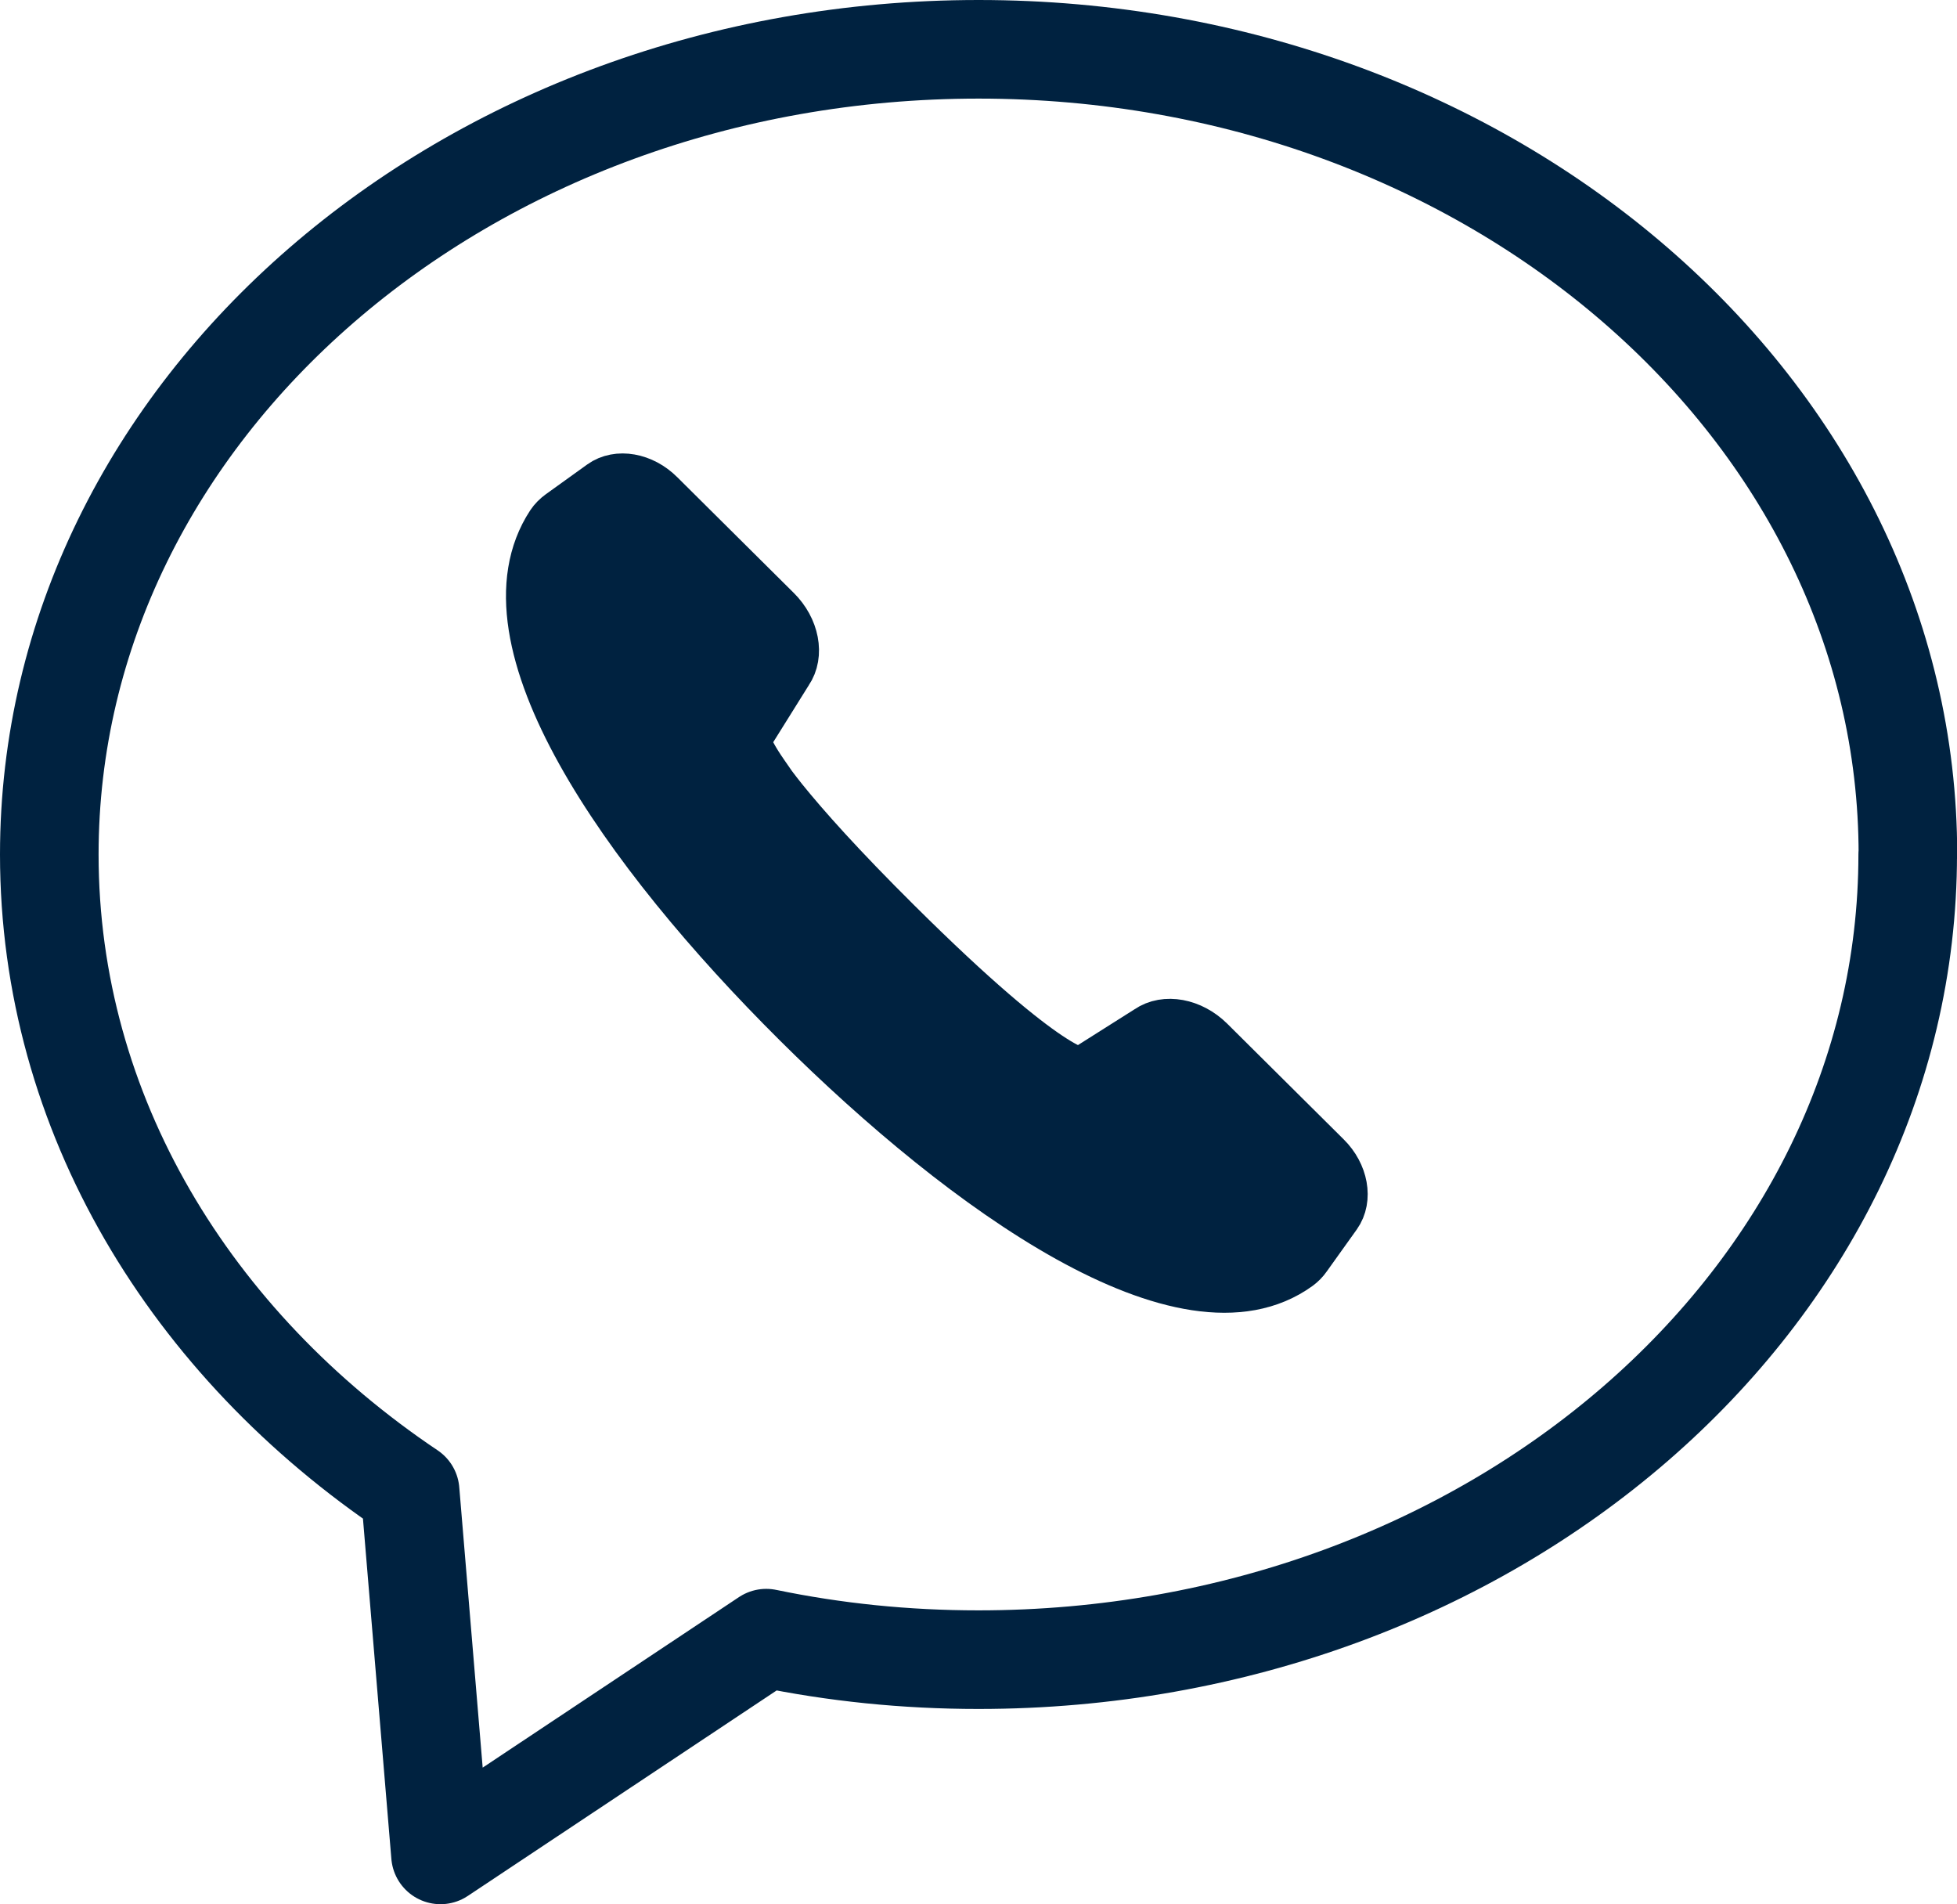
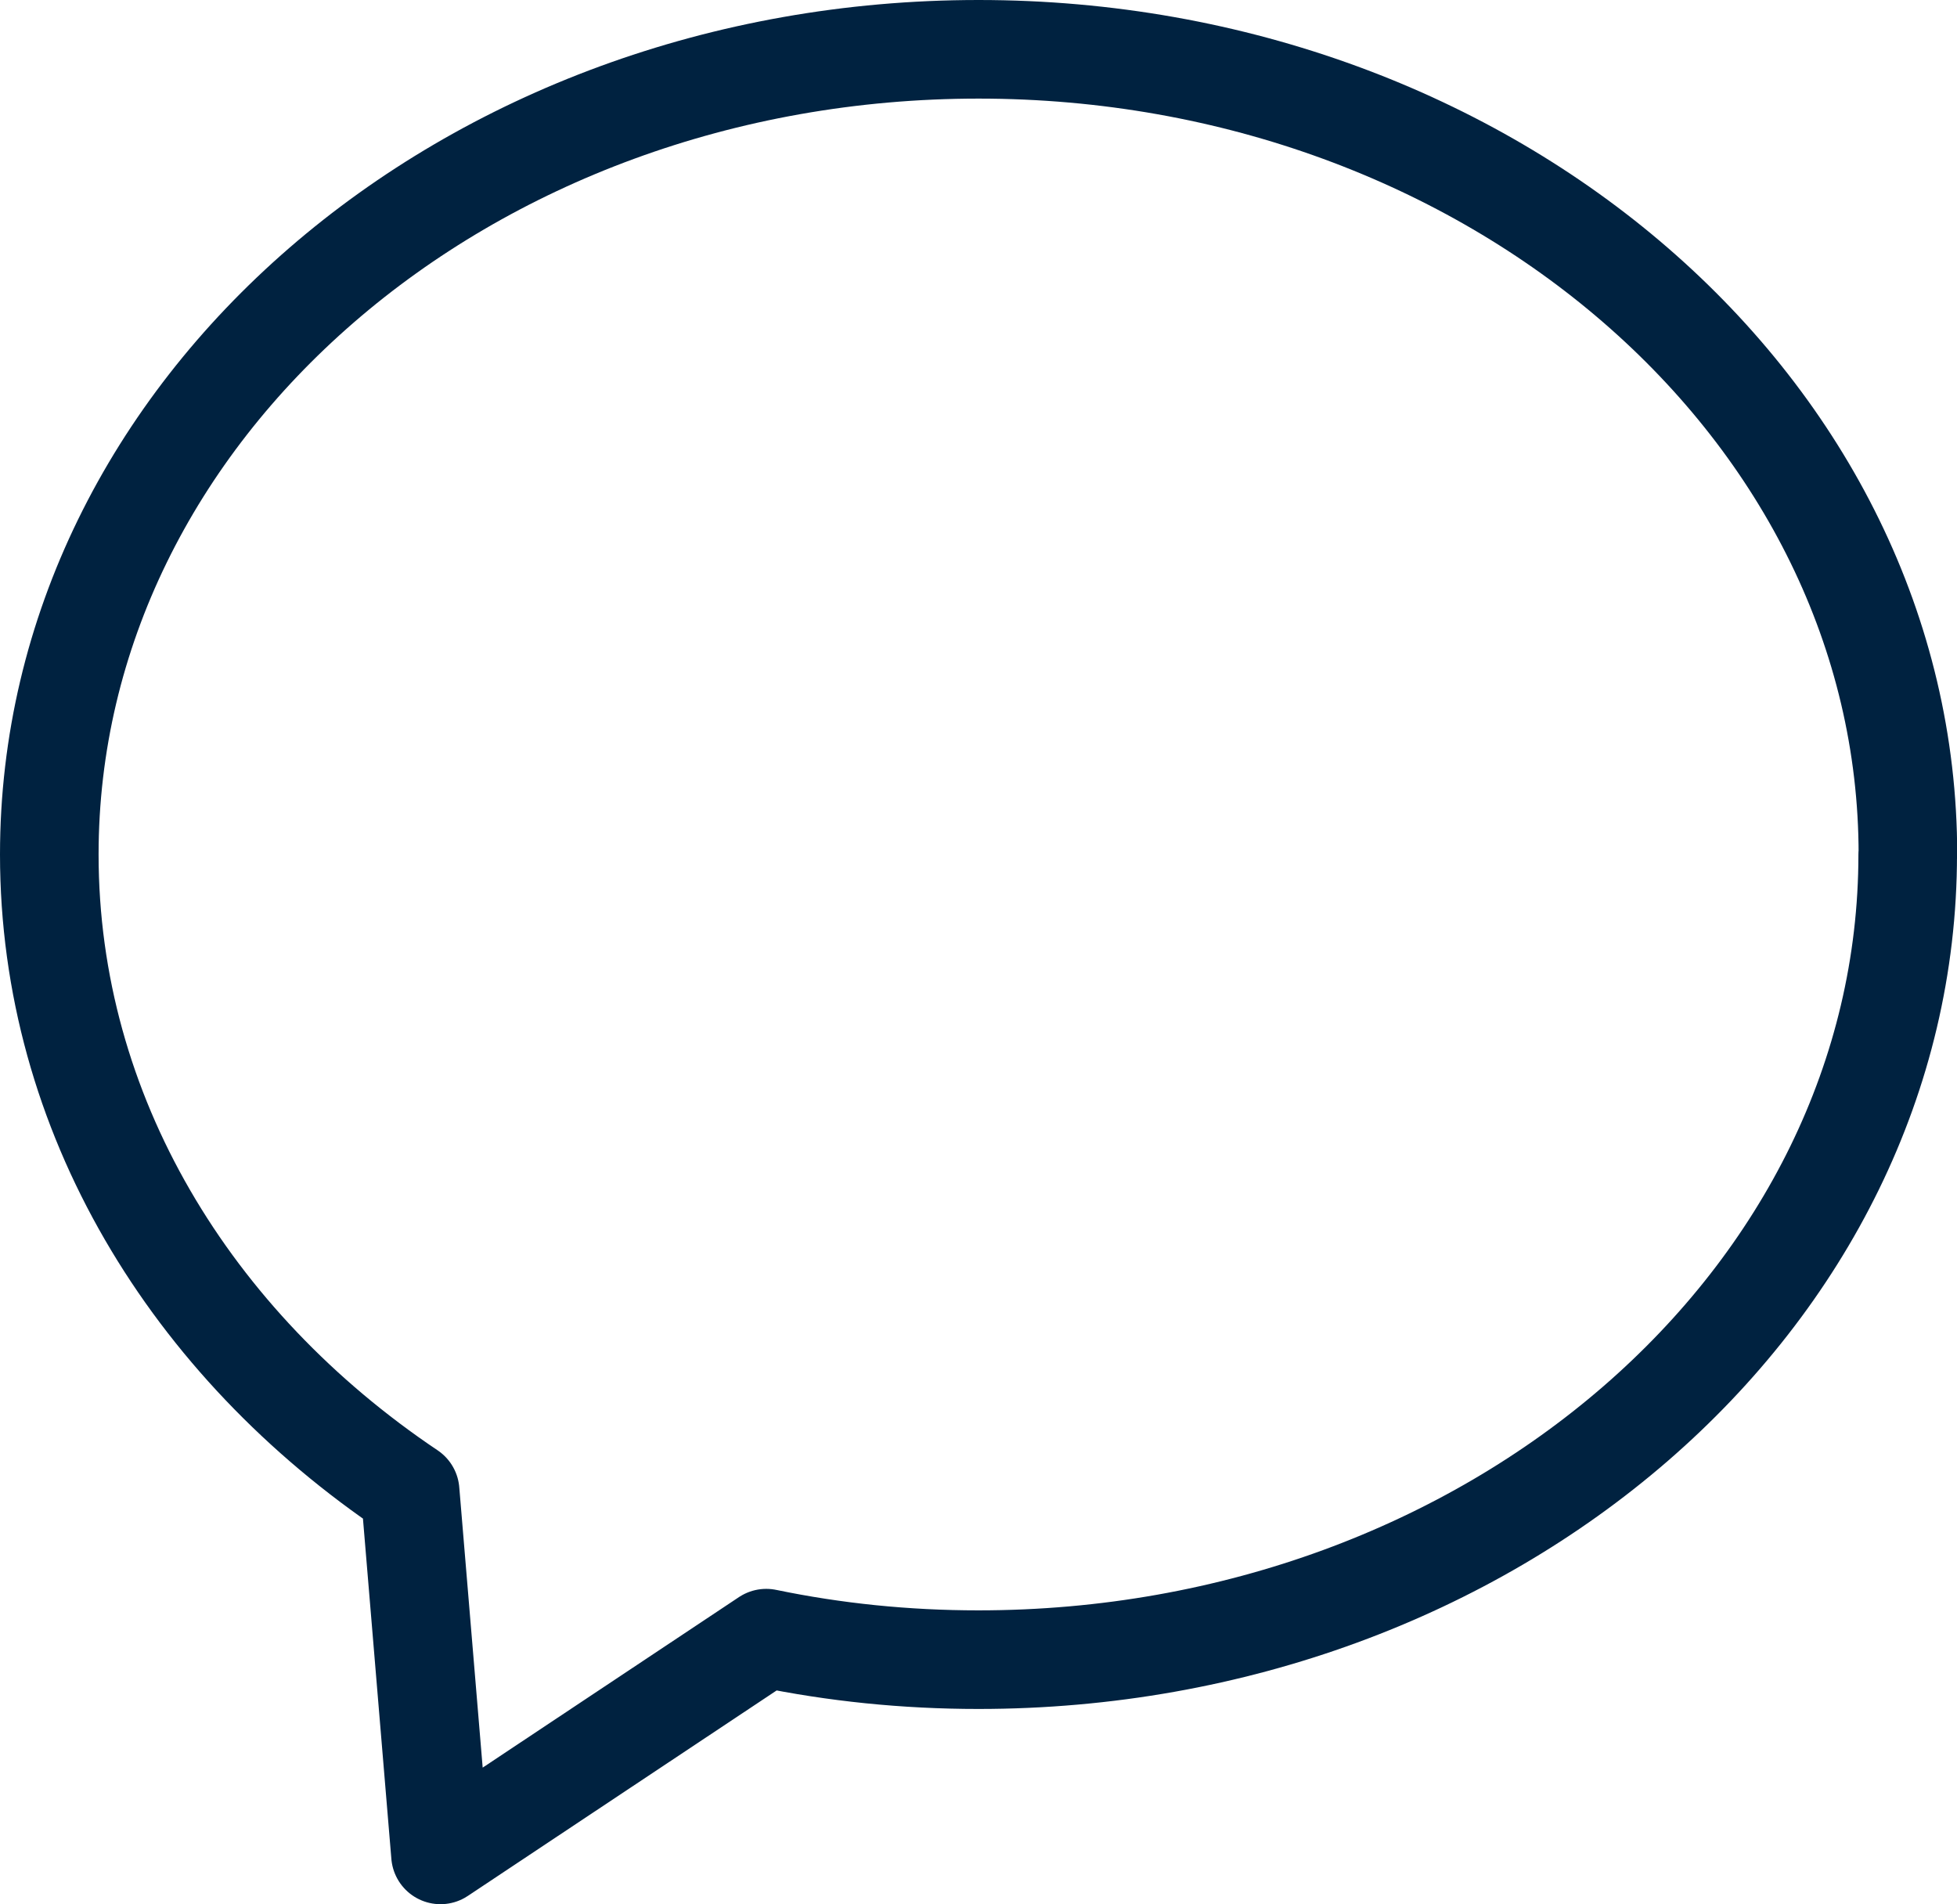
<svg xmlns="http://www.w3.org/2000/svg" id="Ebene_2" viewBox="0 0 99.25 96.56">
  <defs id="defs1">
    <style id="style1">      .cls-1 {        fill: #333f48;        stroke-linecap: square;        stroke-miterlimit: 10;        stroke-width: 2.63px;      }      .cls-1, .cls-2 {        stroke: #333f48;      }      .cls-2 {        fill: none;        stroke-linecap: round;        stroke-linejoin: round;        stroke-width: 5px;      }    </style>
  </defs>
  <g id="Ebene_4">
    <g id="_x38_">
-       <path class="cls-1" d="M38.69,39.28c-1.02-1.47-.91-1.83-.91-1.83l2.13-3.41c.58-.84.33-2.14-.58-3.04l-5.91-5.87c-.86-.86-2.09-1.07-2.87-.51l-2.1,1.51c-.18.13-.34.29-.46.47-3.81,5.8,3.72,16.51,12.48,25.22,8.52,8.47,19.65,16.43,25.33,12.32.16-.12.3-.26.41-.42l1.53-2.14c.56-.79.34-2.02-.52-2.87l-5.91-5.87c-.91-.9-2.21-1.14-3.05-.56l-3.4,2.15s-1.42.36-9.43-7.6c-2.86-2.84-4.65-4.85-5.78-6.25-.4-.5-.72-.93-.97-1.29" id="path1" style="fill:#002240;fill-opacity:1;stroke:#002240;stroke-opacity:1" />
-     </g>
+       </g>
    <path class="cls-2" d="M96.75,43.33c0,22.54-21.11,40.83-47.13,40.83-3.7,0-7.29-.37-10.76-1.09l-16.52,10.99-1.54-18.44C9.67,68.15,2.5,56.47,2.5,43.33,2.5,20.79,23.61,2.5,49.63,2.5s47.13,18.29,47.13,40.83Z" id="path2" style="stroke:#002240;stroke-opacity:1" />
  </g>
</svg>